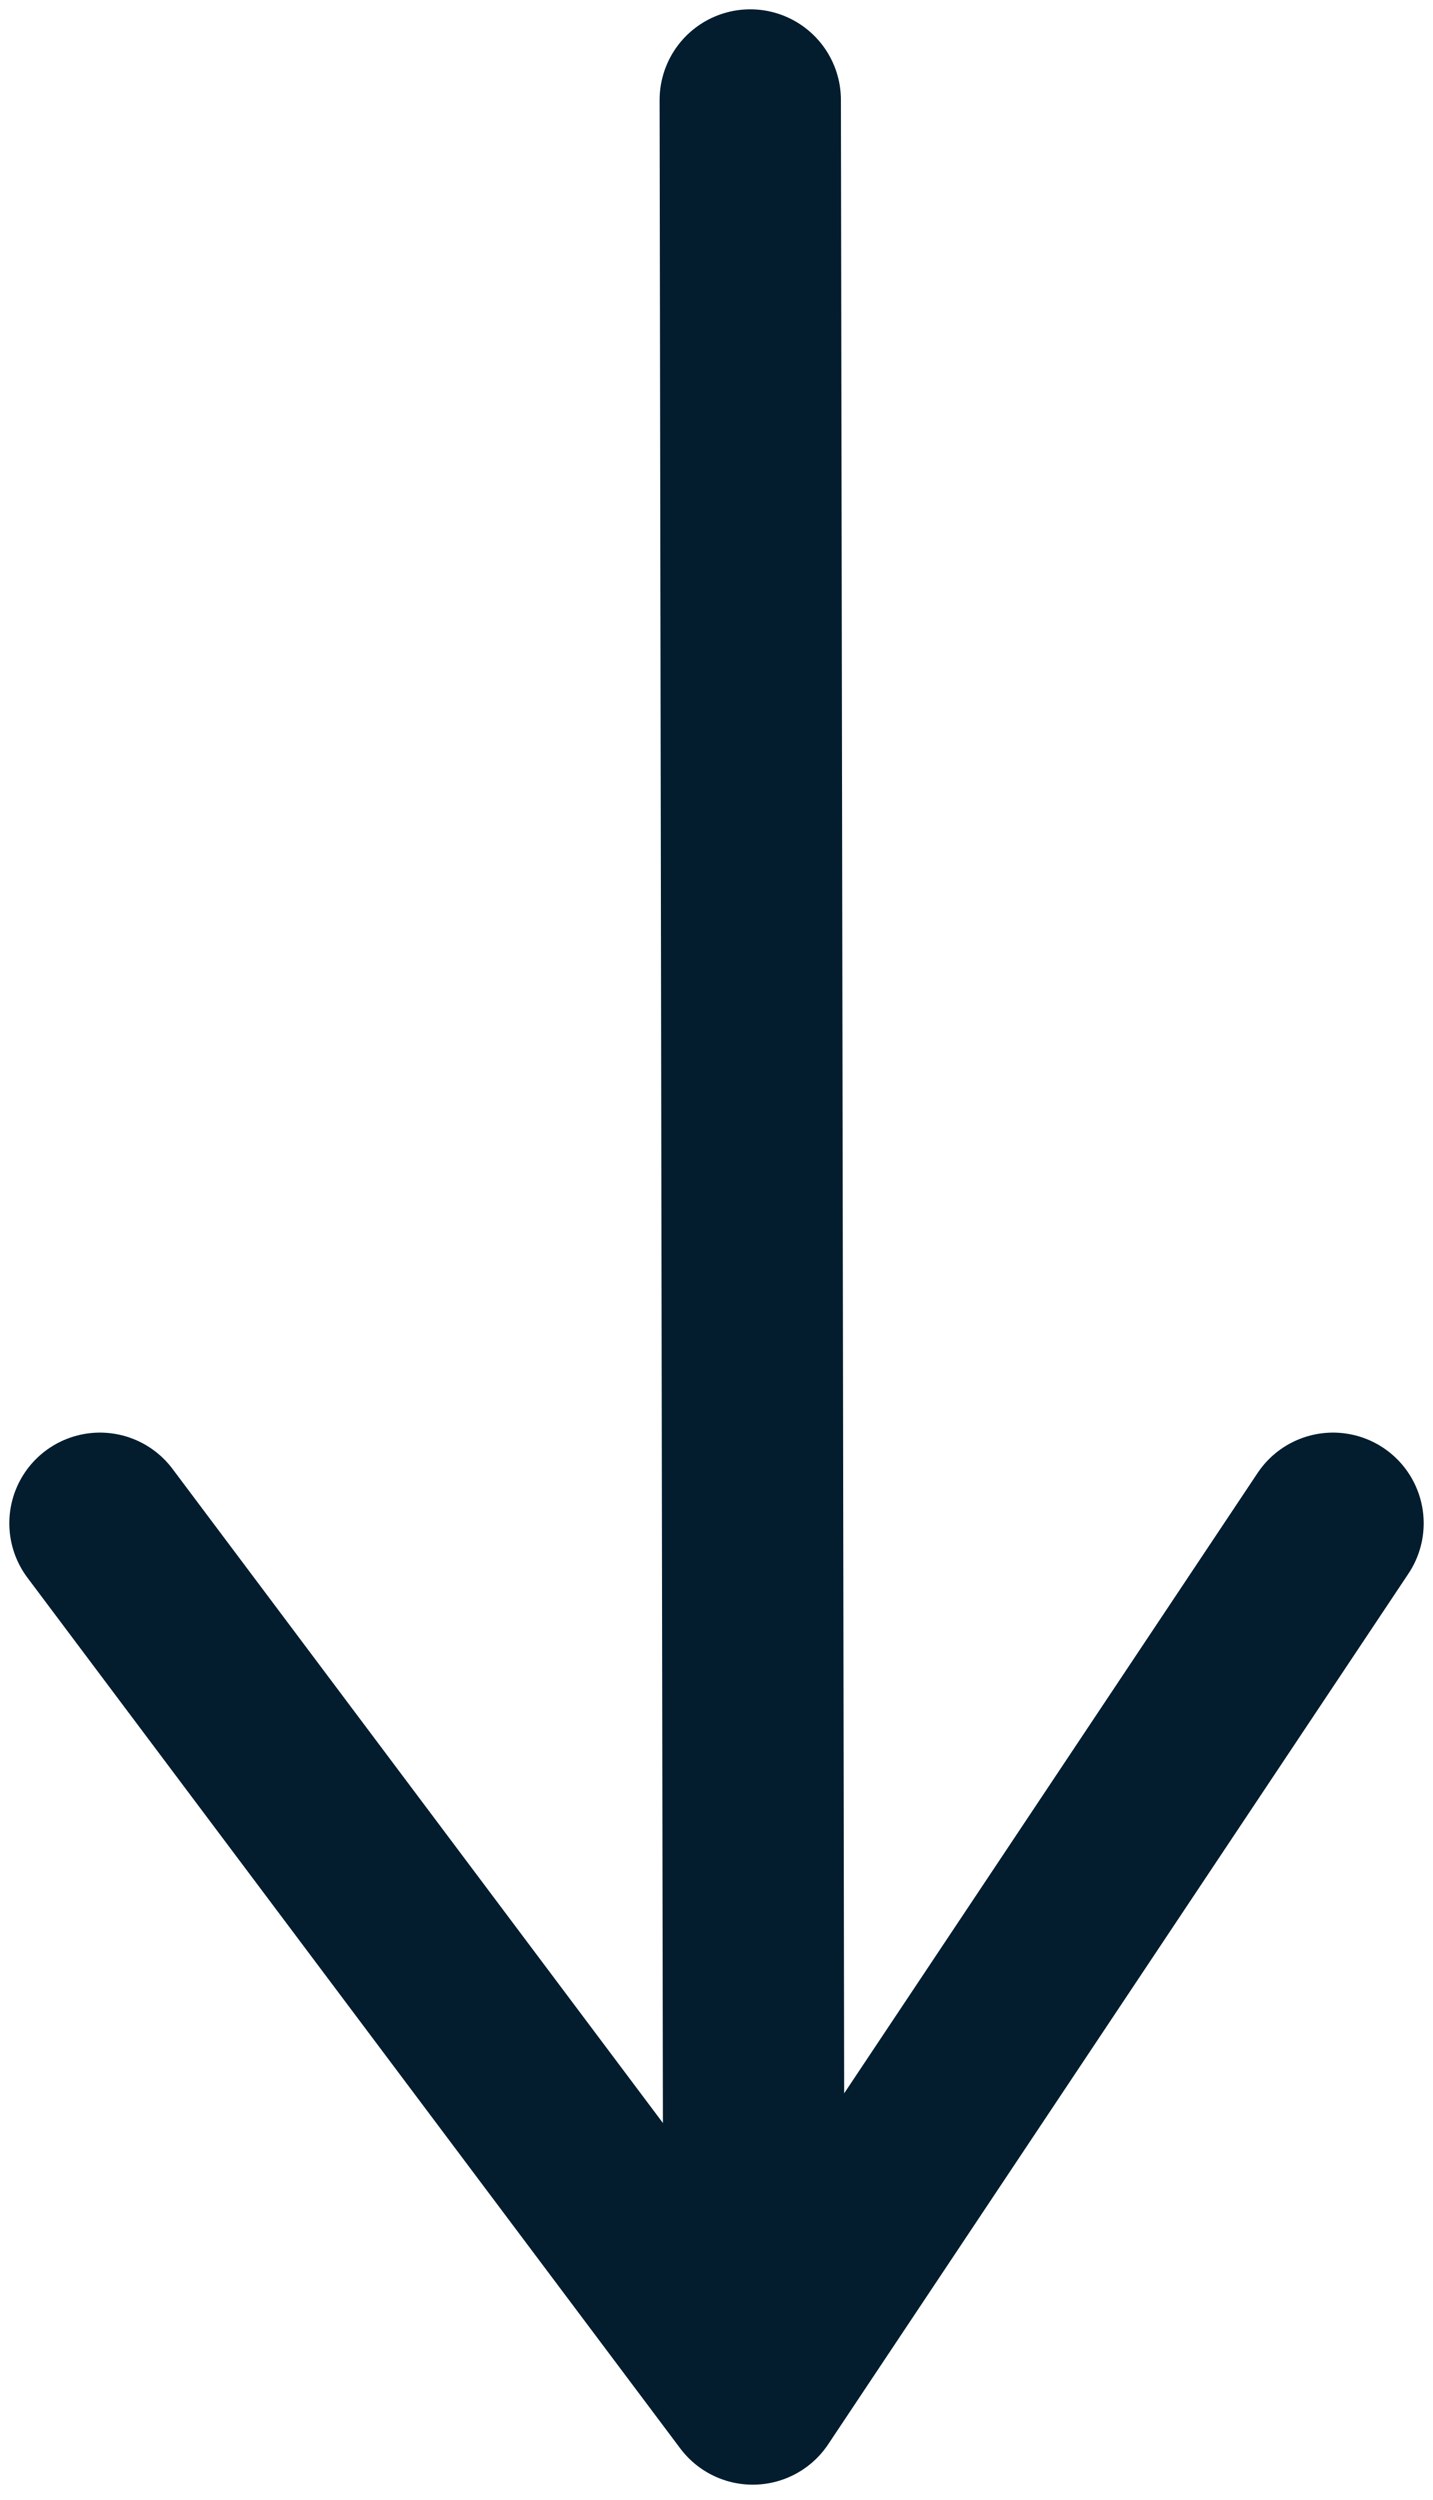
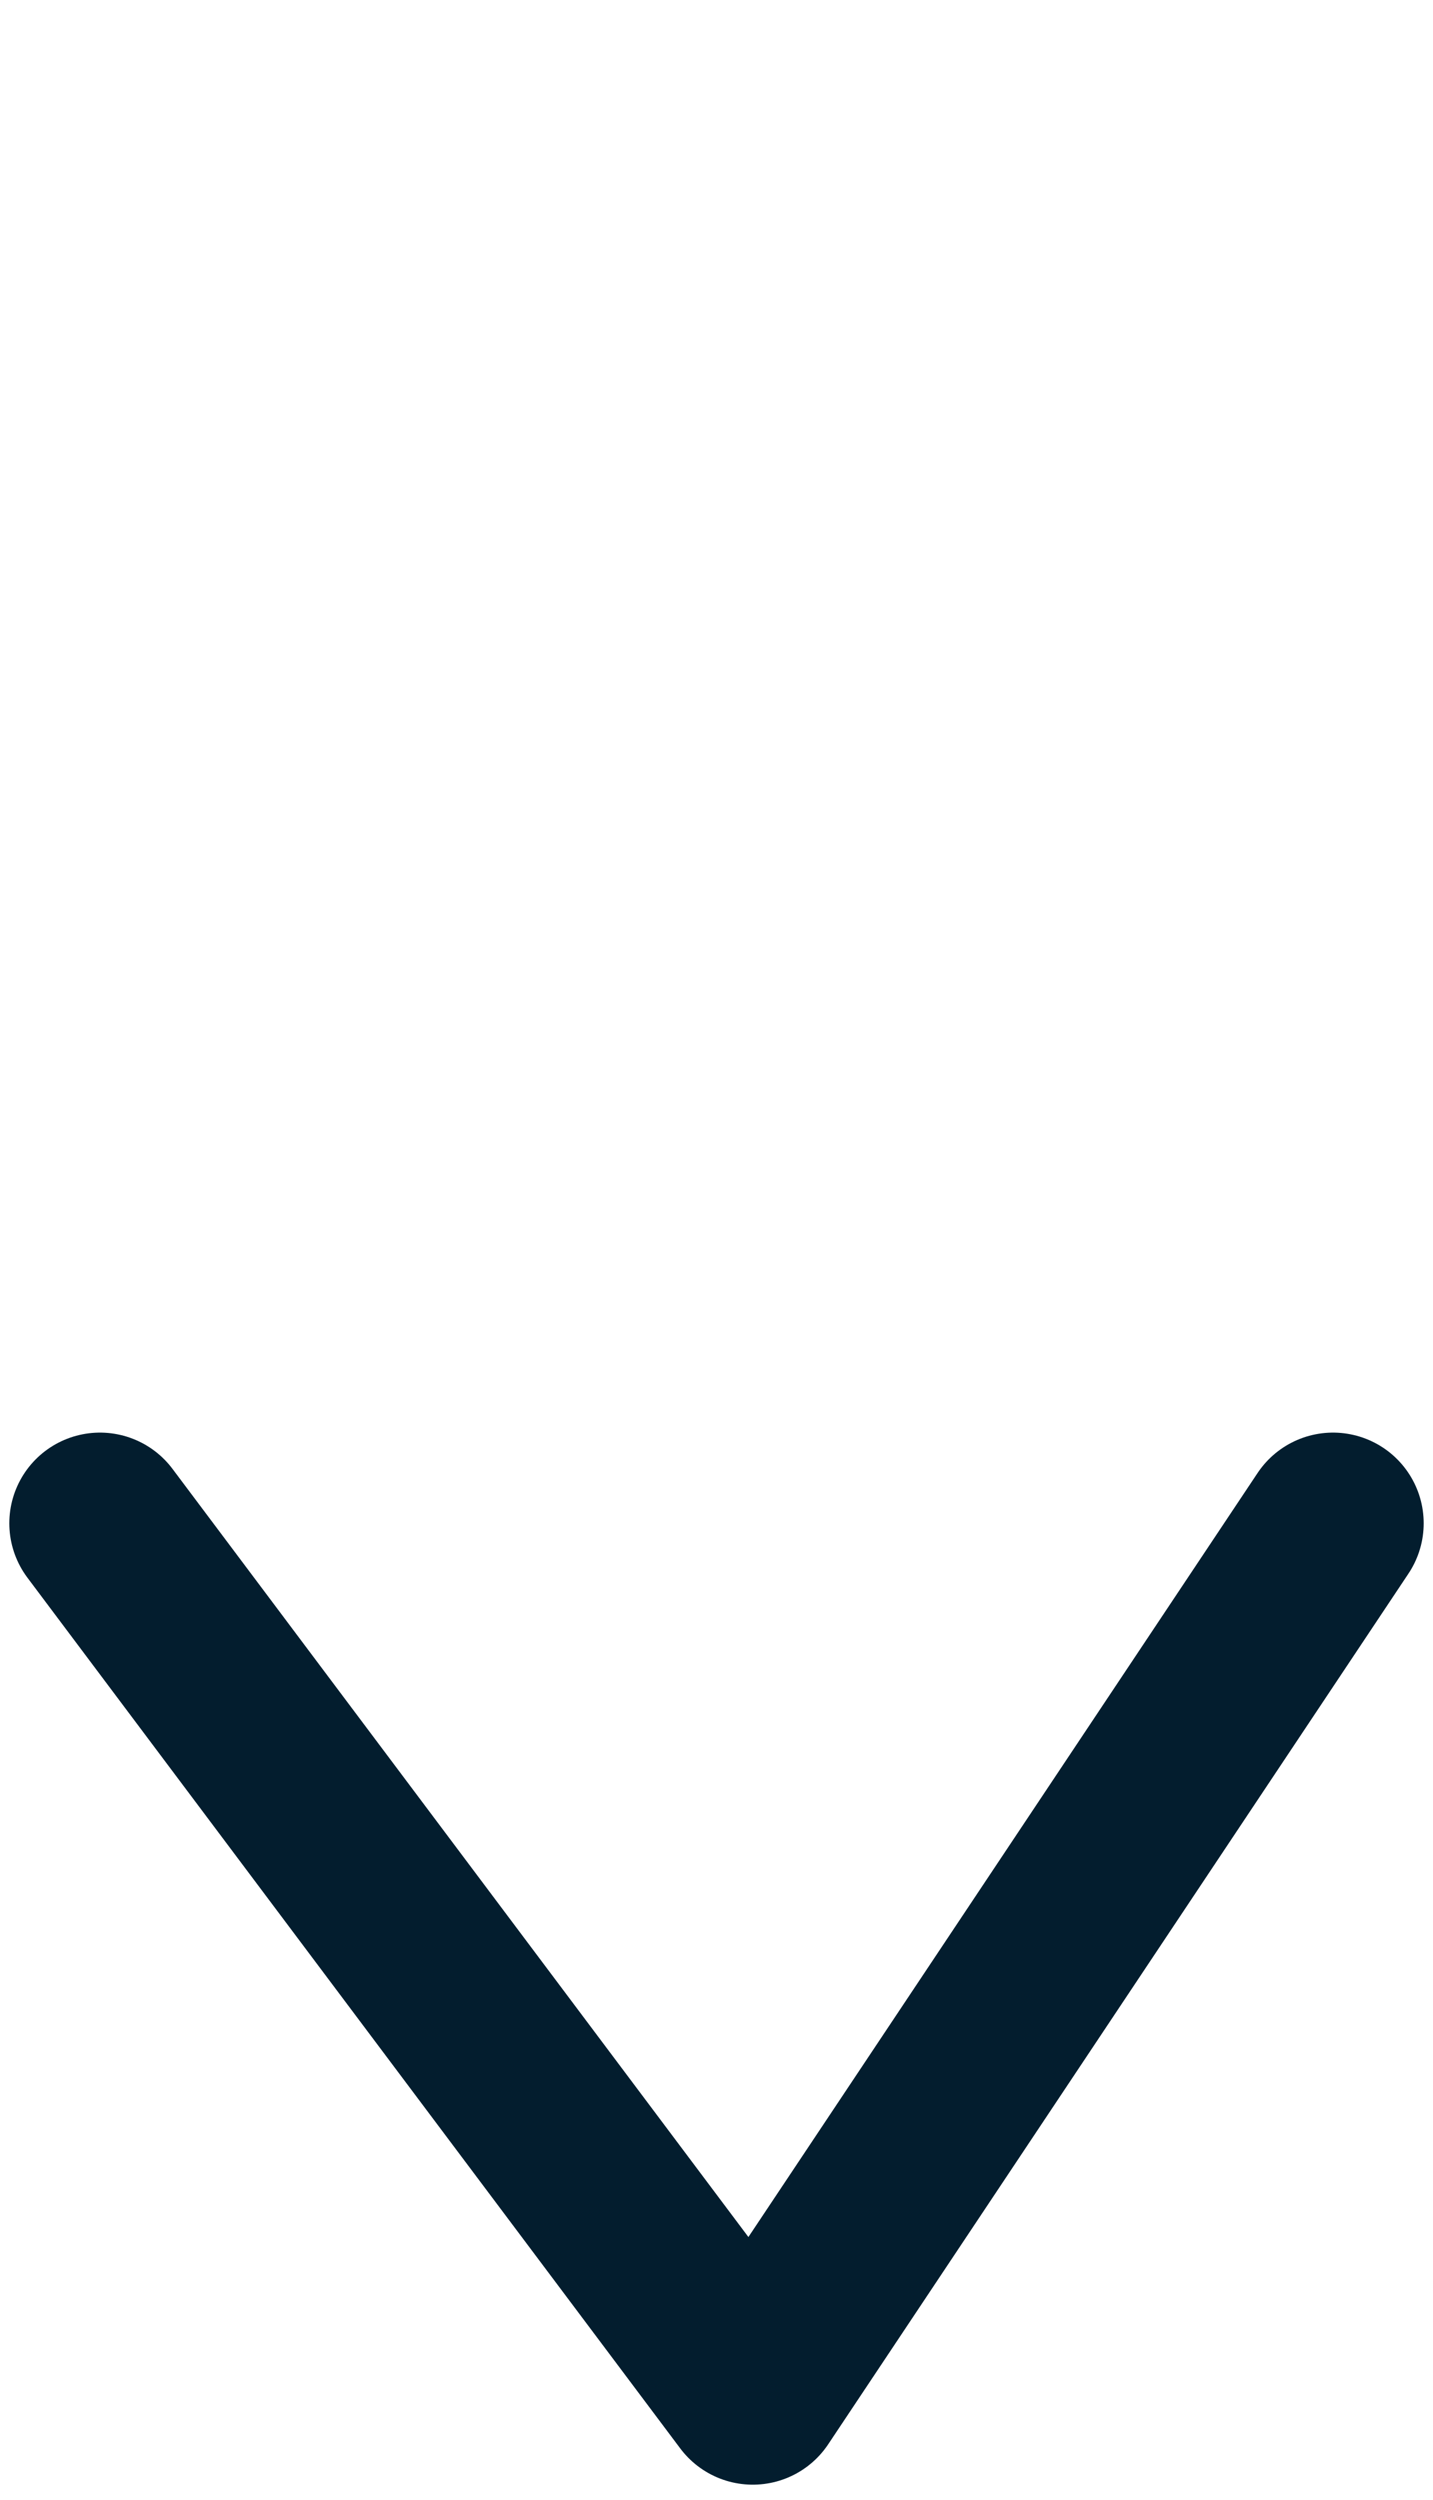
<svg xmlns="http://www.w3.org/2000/svg" width="43" height="75" viewBox="0 0 43 75" fill="none">
  <path d="M3 45.694L22.588 71.812L40 45.694" stroke="#031D2E" stroke-width="5.441" stroke-linecap="round" stroke-linejoin="round" />
-   <path d="M22.513 3L22.621 69.177" stroke="#031D2E" stroke-width="5.441" stroke-linecap="round" stroke-linejoin="round" />
</svg>